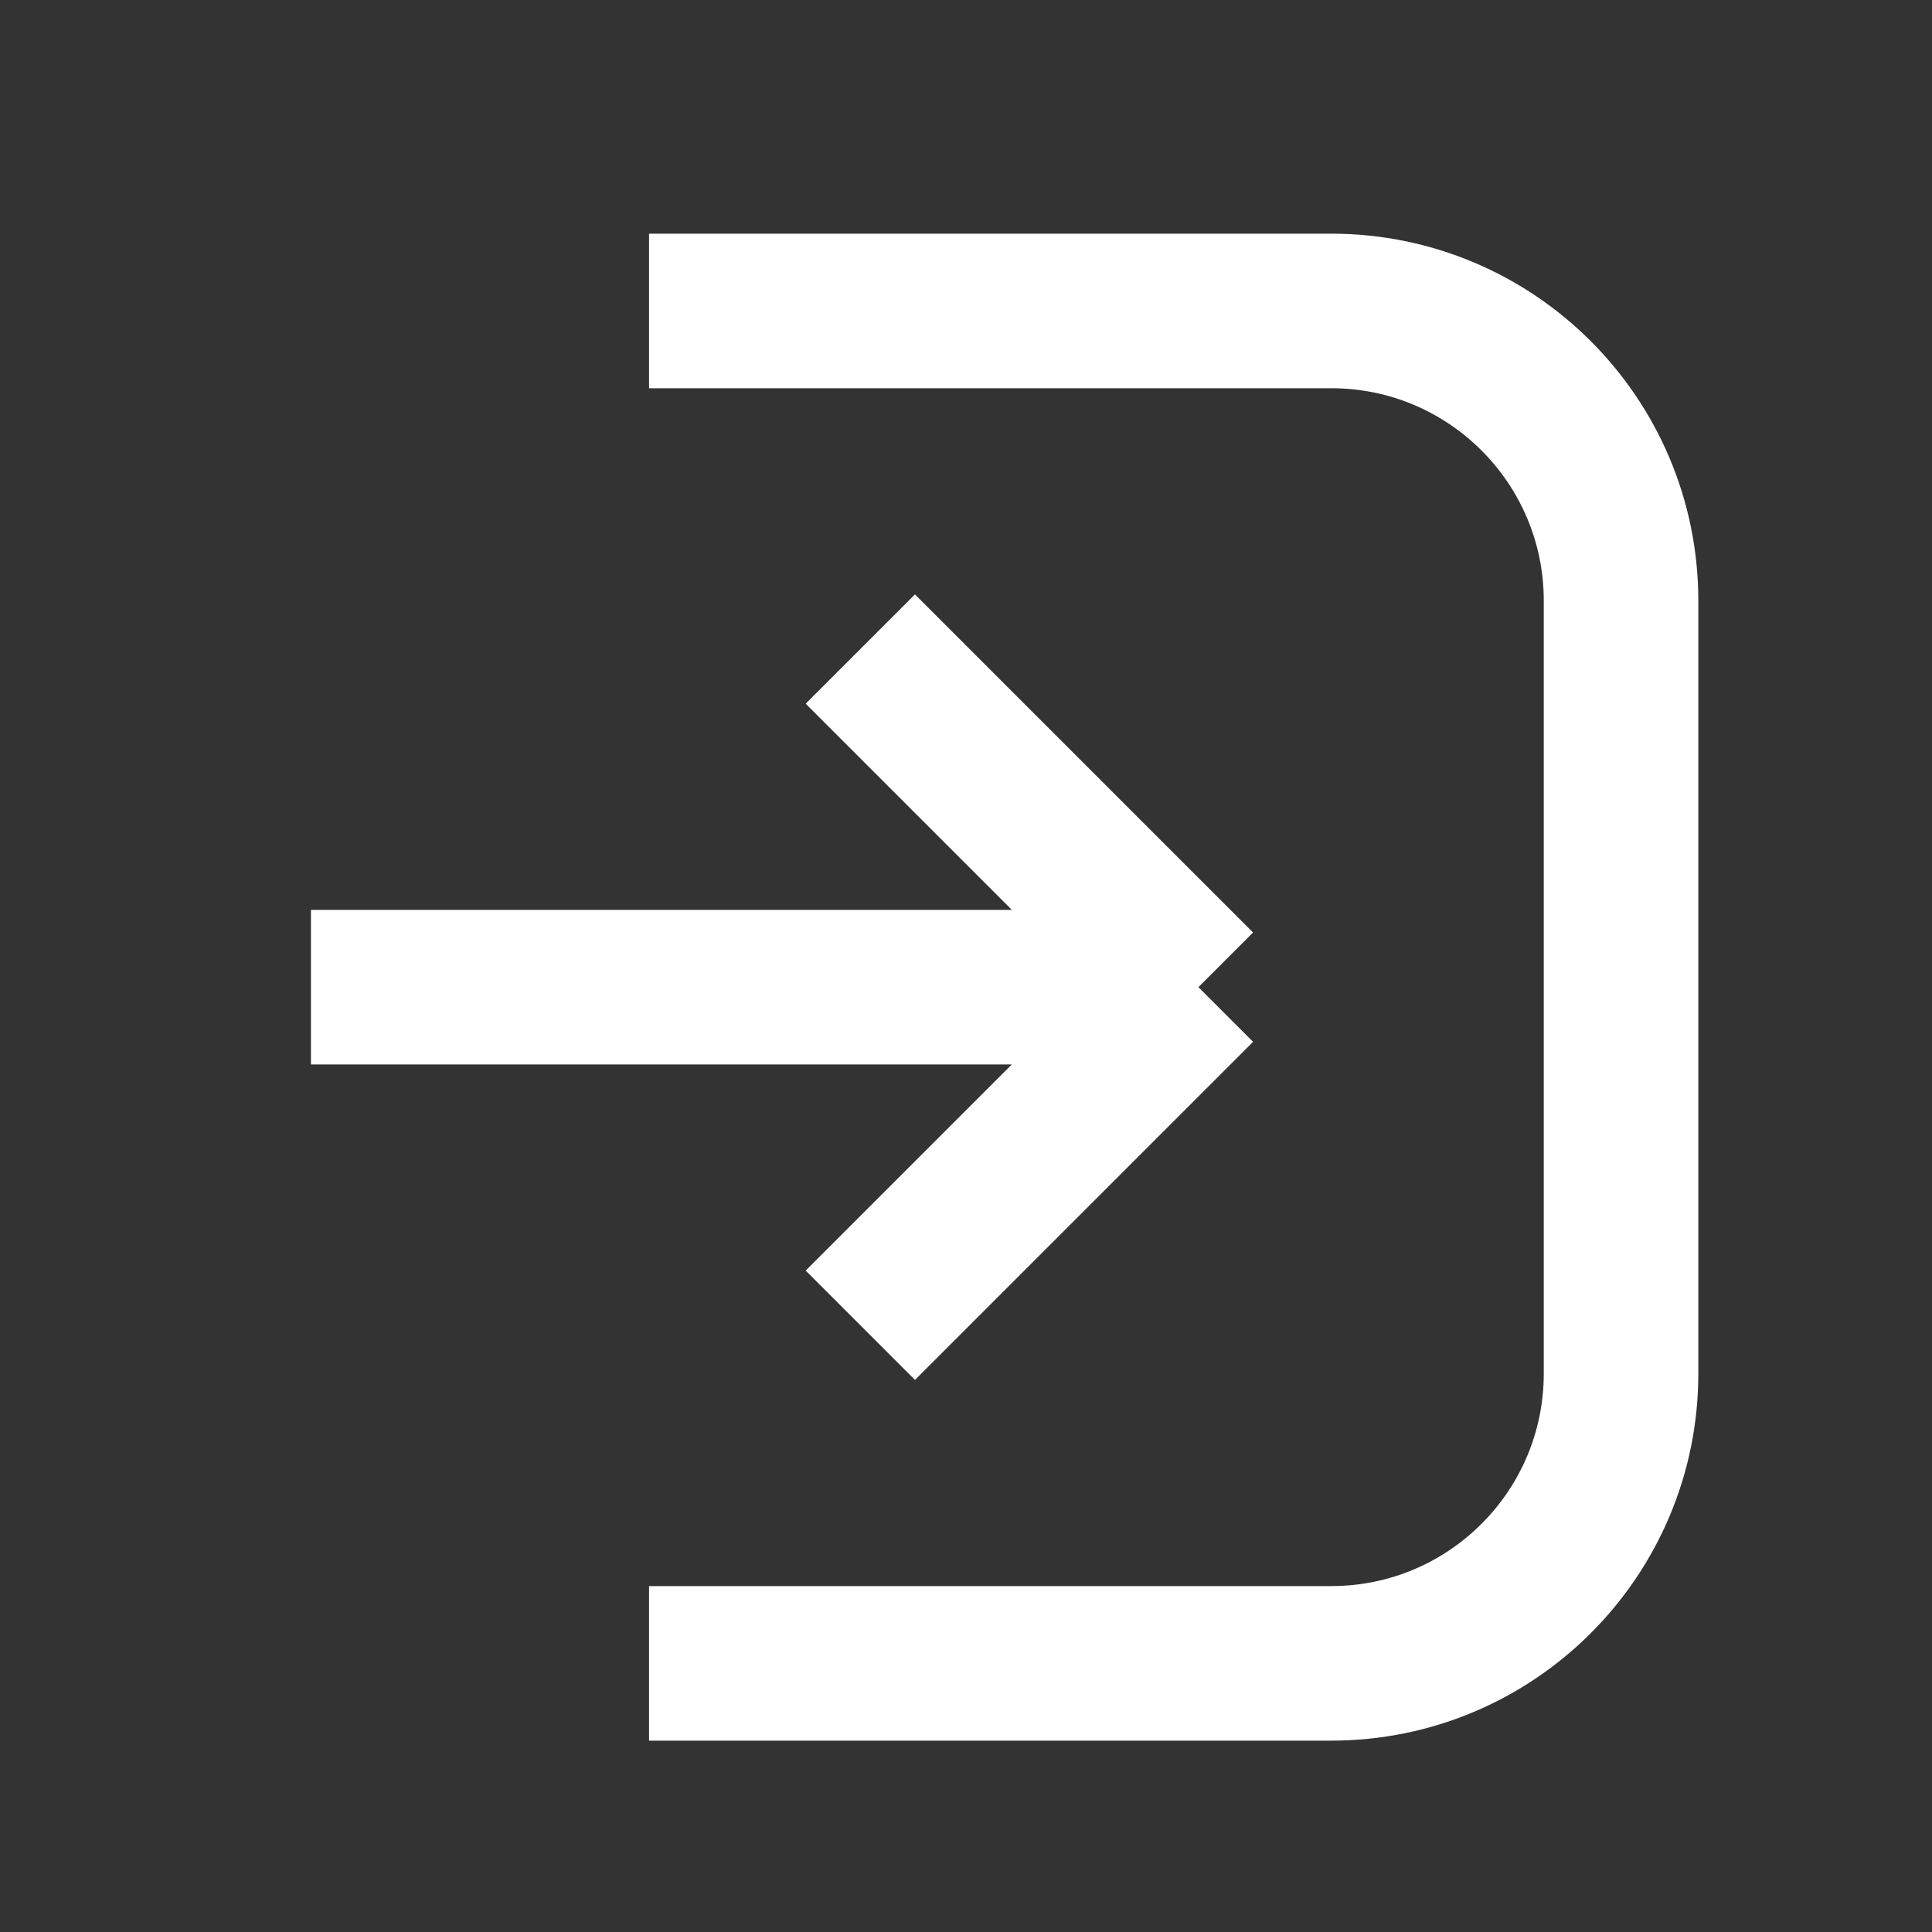
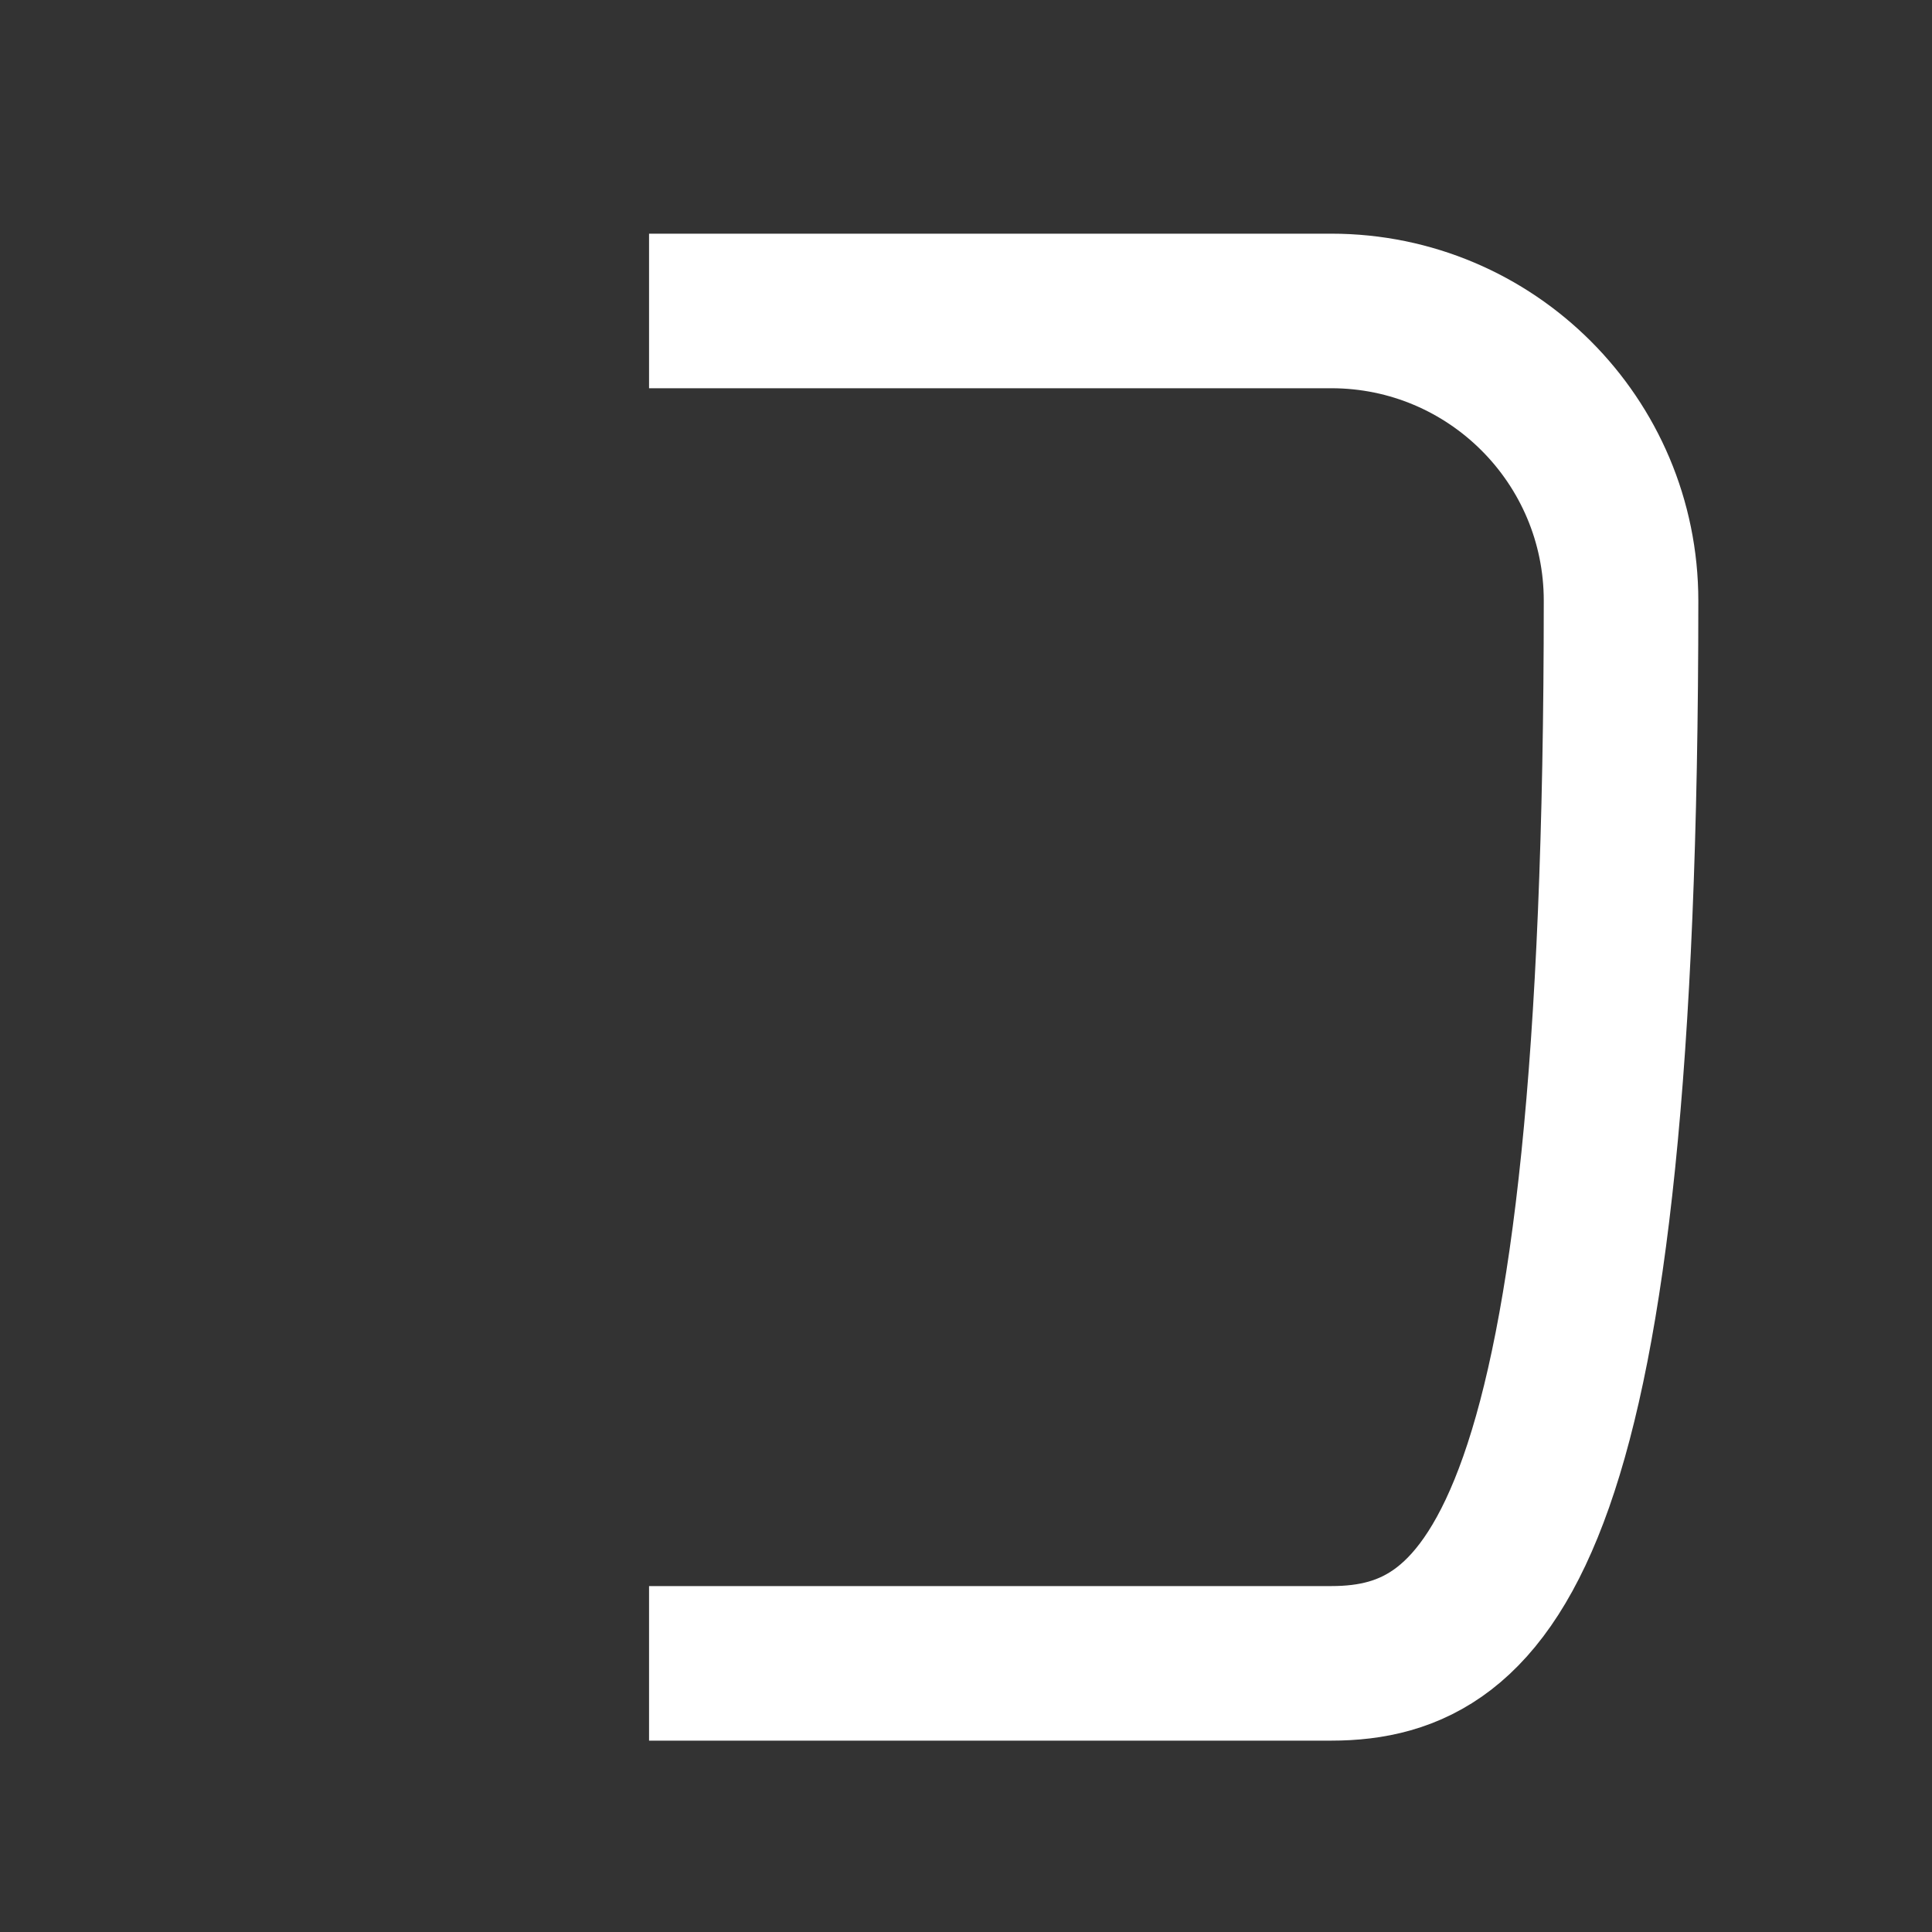
<svg xmlns="http://www.w3.org/2000/svg" width="20" height="20" viewBox="0 0 20 20" fill="none">
  <rect x="0" y="0" width="20" height="20" fill="#333333" stroke="none" />
-   <path d="M6.719 3.219H13.781C15.438 3.219 16.781 4.562 16.781 6.219V14.219C16.781 15.876 15.438 17.219 13.781 17.219H6.719" stroke="white" stroke-width="1.6" />
-   <path d="M3.219 10.219L12.406 10.219M12.406 10.219L8.906 13.719M12.406 10.219L8.906 6.719" stroke="white" stroke-width="1.6" />
+   <path d="M6.719 3.219H13.781C15.438 3.219 16.781 4.562 16.781 6.219C16.781 15.876 15.438 17.219 13.781 17.219H6.719" stroke="white" stroke-width="1.6" />
</svg>